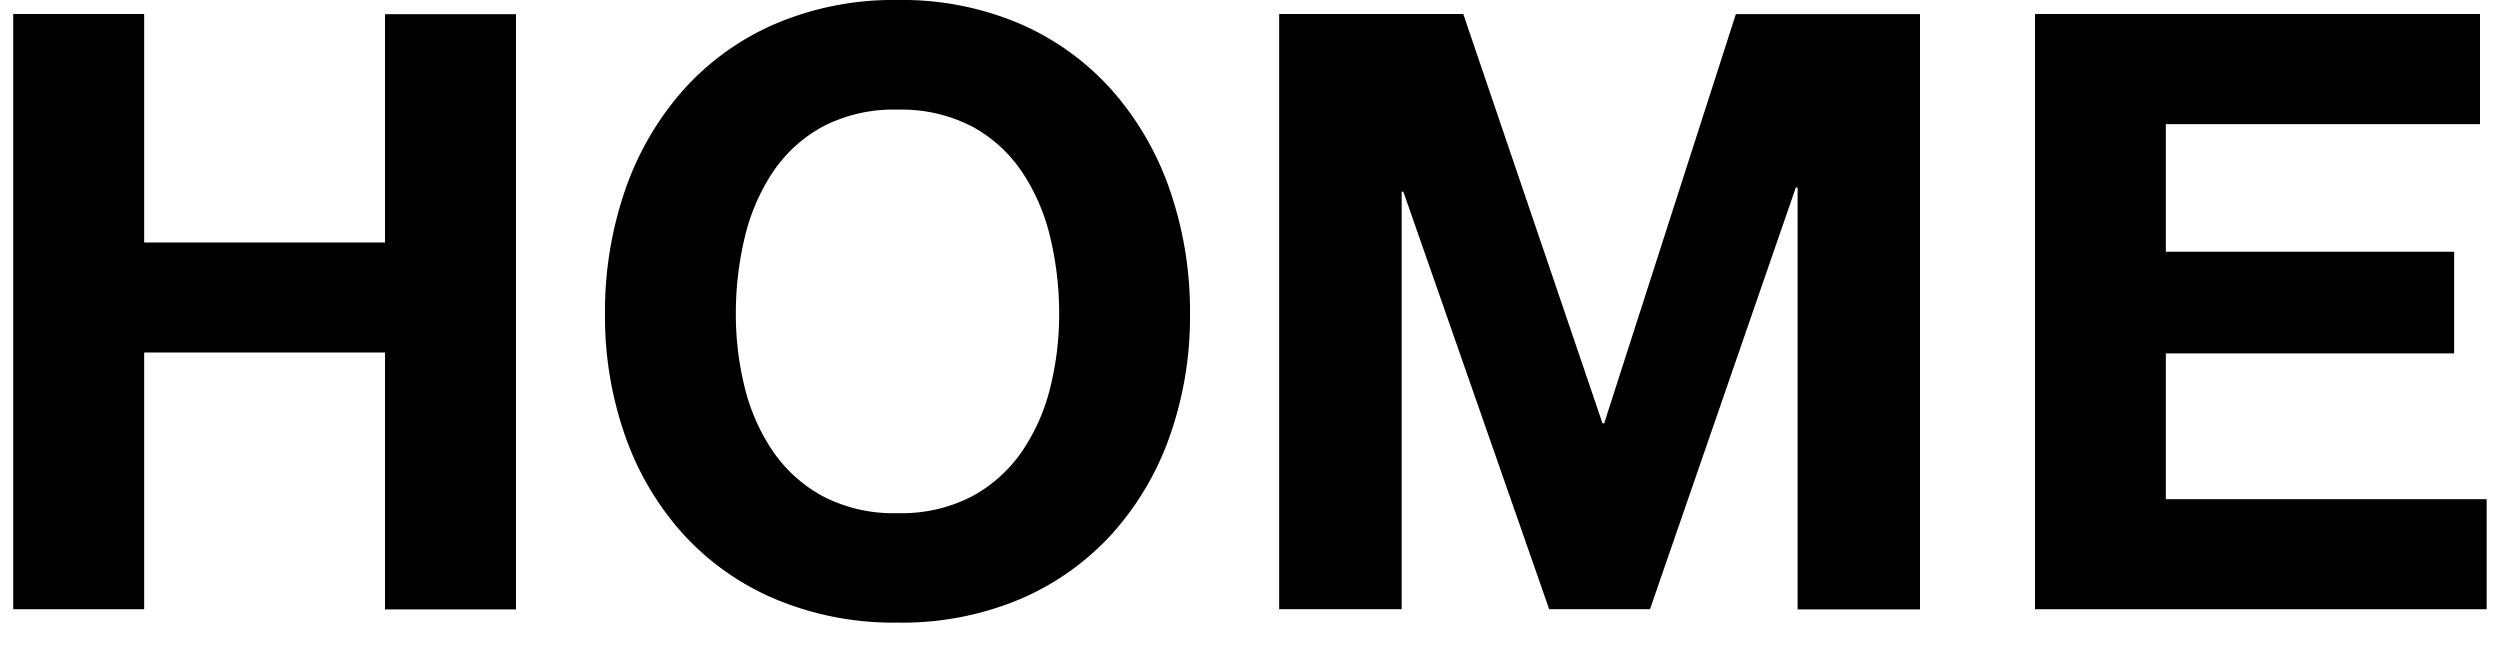
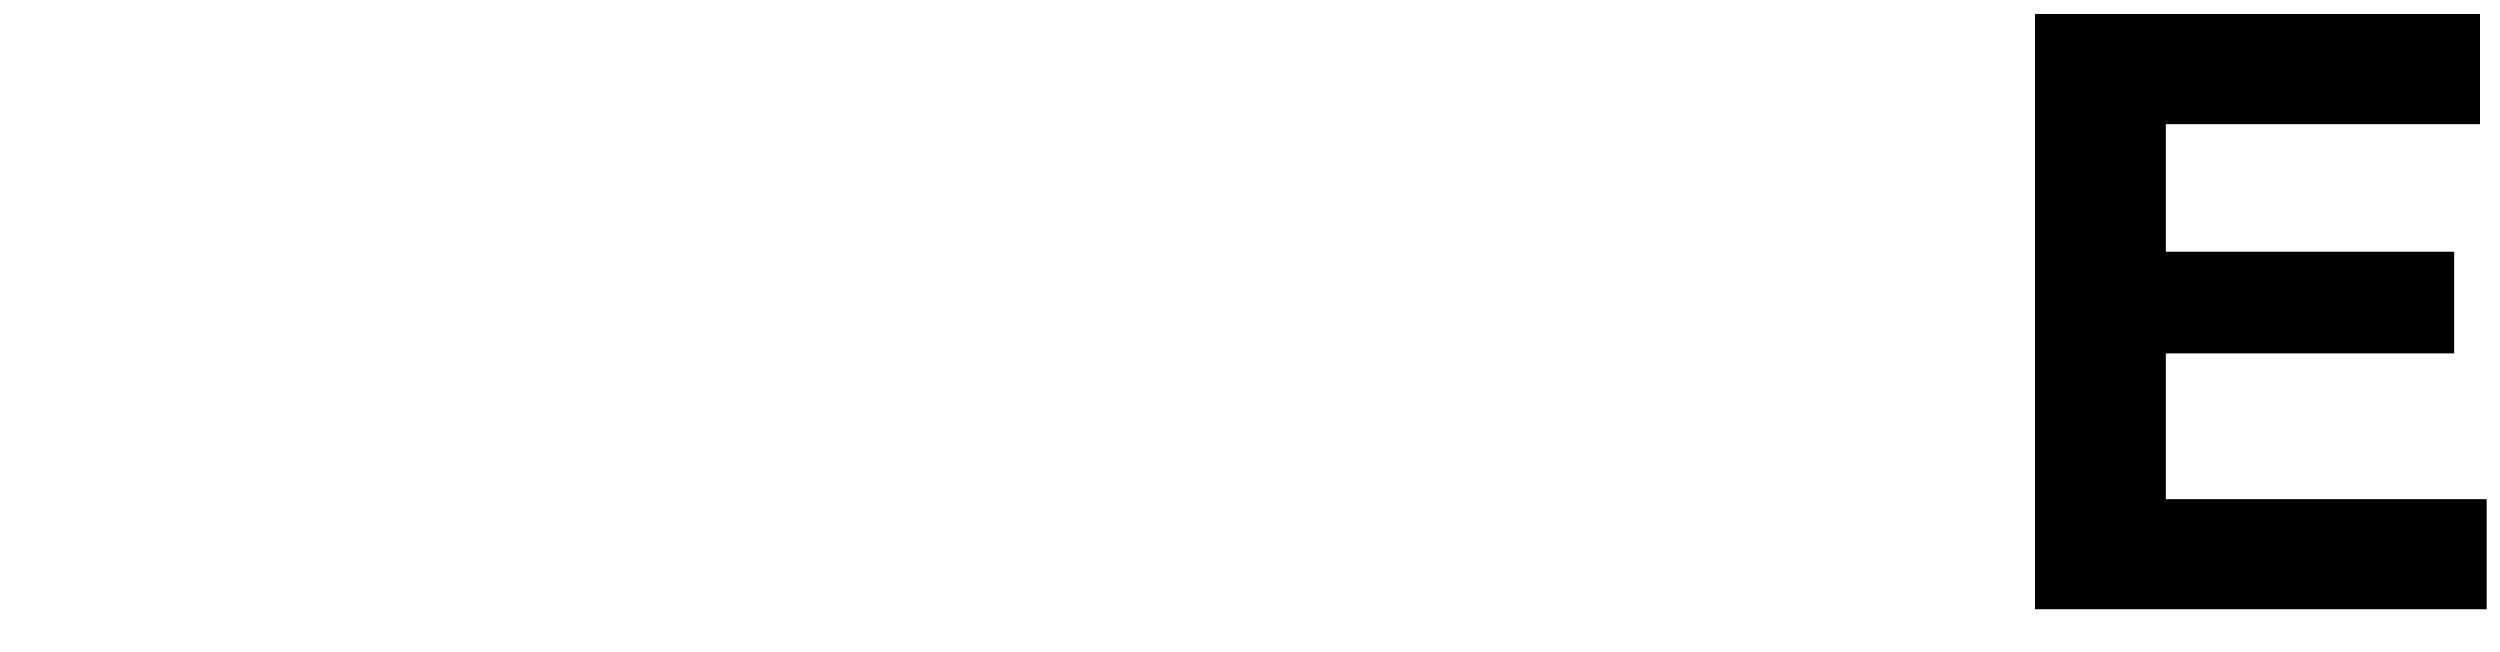
<svg xmlns="http://www.w3.org/2000/svg" id="レイヤー_1" data-name="レイヤー 1" viewBox="0 0 42 10.958">
  <defs>
    <style>
      .cls-1 {
        fill: #fff;
      }
    </style>
  </defs>
  <title>nav_home_off</title>
-   <rect class="cls-1" width="42" height="10.958" />
  <g>
-     <path d="M2.422,0.238V4.074H6.468V0.238h2.2v10h-2.2V5.922H2.422v4.313h-2.2v-10h2.2Z" />
-     <path d="M10.5,3.2a4.981,4.981,0,0,1,.966-1.673A4.407,4.407,0,0,1,13.013.406,5.052,5.052,0,0,1,15.078,0,5.04,5.04,0,0,1,17.15.406a4.425,4.425,0,0,1,1.54,1.12A4.989,4.989,0,0,1,19.656,3.2a6.243,6.243,0,0,1,.336,2.079,6.036,6.036,0,0,1-.336,2.037A4.868,4.868,0,0,1,18.69,8.96a4.449,4.449,0,0,1-1.54,1.1,5.12,5.12,0,0,1-2.072.4,5.132,5.132,0,0,1-2.065-.4,4.431,4.431,0,0,1-1.547-1.1A4.86,4.86,0,0,1,10.5,7.315a6.036,6.036,0,0,1-.336-2.037A6.243,6.243,0,0,1,10.5,3.2Zm2.009,3.3a3.3,3.3,0,0,0,.469,1.071,2.4,2.4,0,0,0,.84.763,2.564,2.564,0,0,0,1.26.287,2.567,2.567,0,0,0,1.26-.287,2.4,2.4,0,0,0,.84-0.763A3.3,3.3,0,0,0,17.647,6.5a5.1,5.1,0,0,0,.147-1.225A5.5,5.5,0,0,0,17.647,4a3.379,3.379,0,0,0-.469-1.1,2.381,2.381,0,0,0-.84-0.771,2.578,2.578,0,0,0-1.26-.287,2.575,2.575,0,0,0-1.26.287,2.377,2.377,0,0,0-.84.771A3.379,3.379,0,0,0,12.509,4a5.47,5.47,0,0,0-.147,1.274A5.077,5.077,0,0,0,12.509,6.5Z" />
-     <path d="M24.584,0.238l2.338,6.874H26.95l2.212-6.874h3.094v10H30.2V3.15H30.17l-2.45,7.084H26.026L23.576,3.22H23.548v7.015H21.49v-10h3.094Z" />
    <path d="M41.664,0.238V2.086H36.386V4.229H41.23V5.937H36.386V8.386h5.39v1.849H34.188v-10h7.476Z" />
  </g>
</svg>